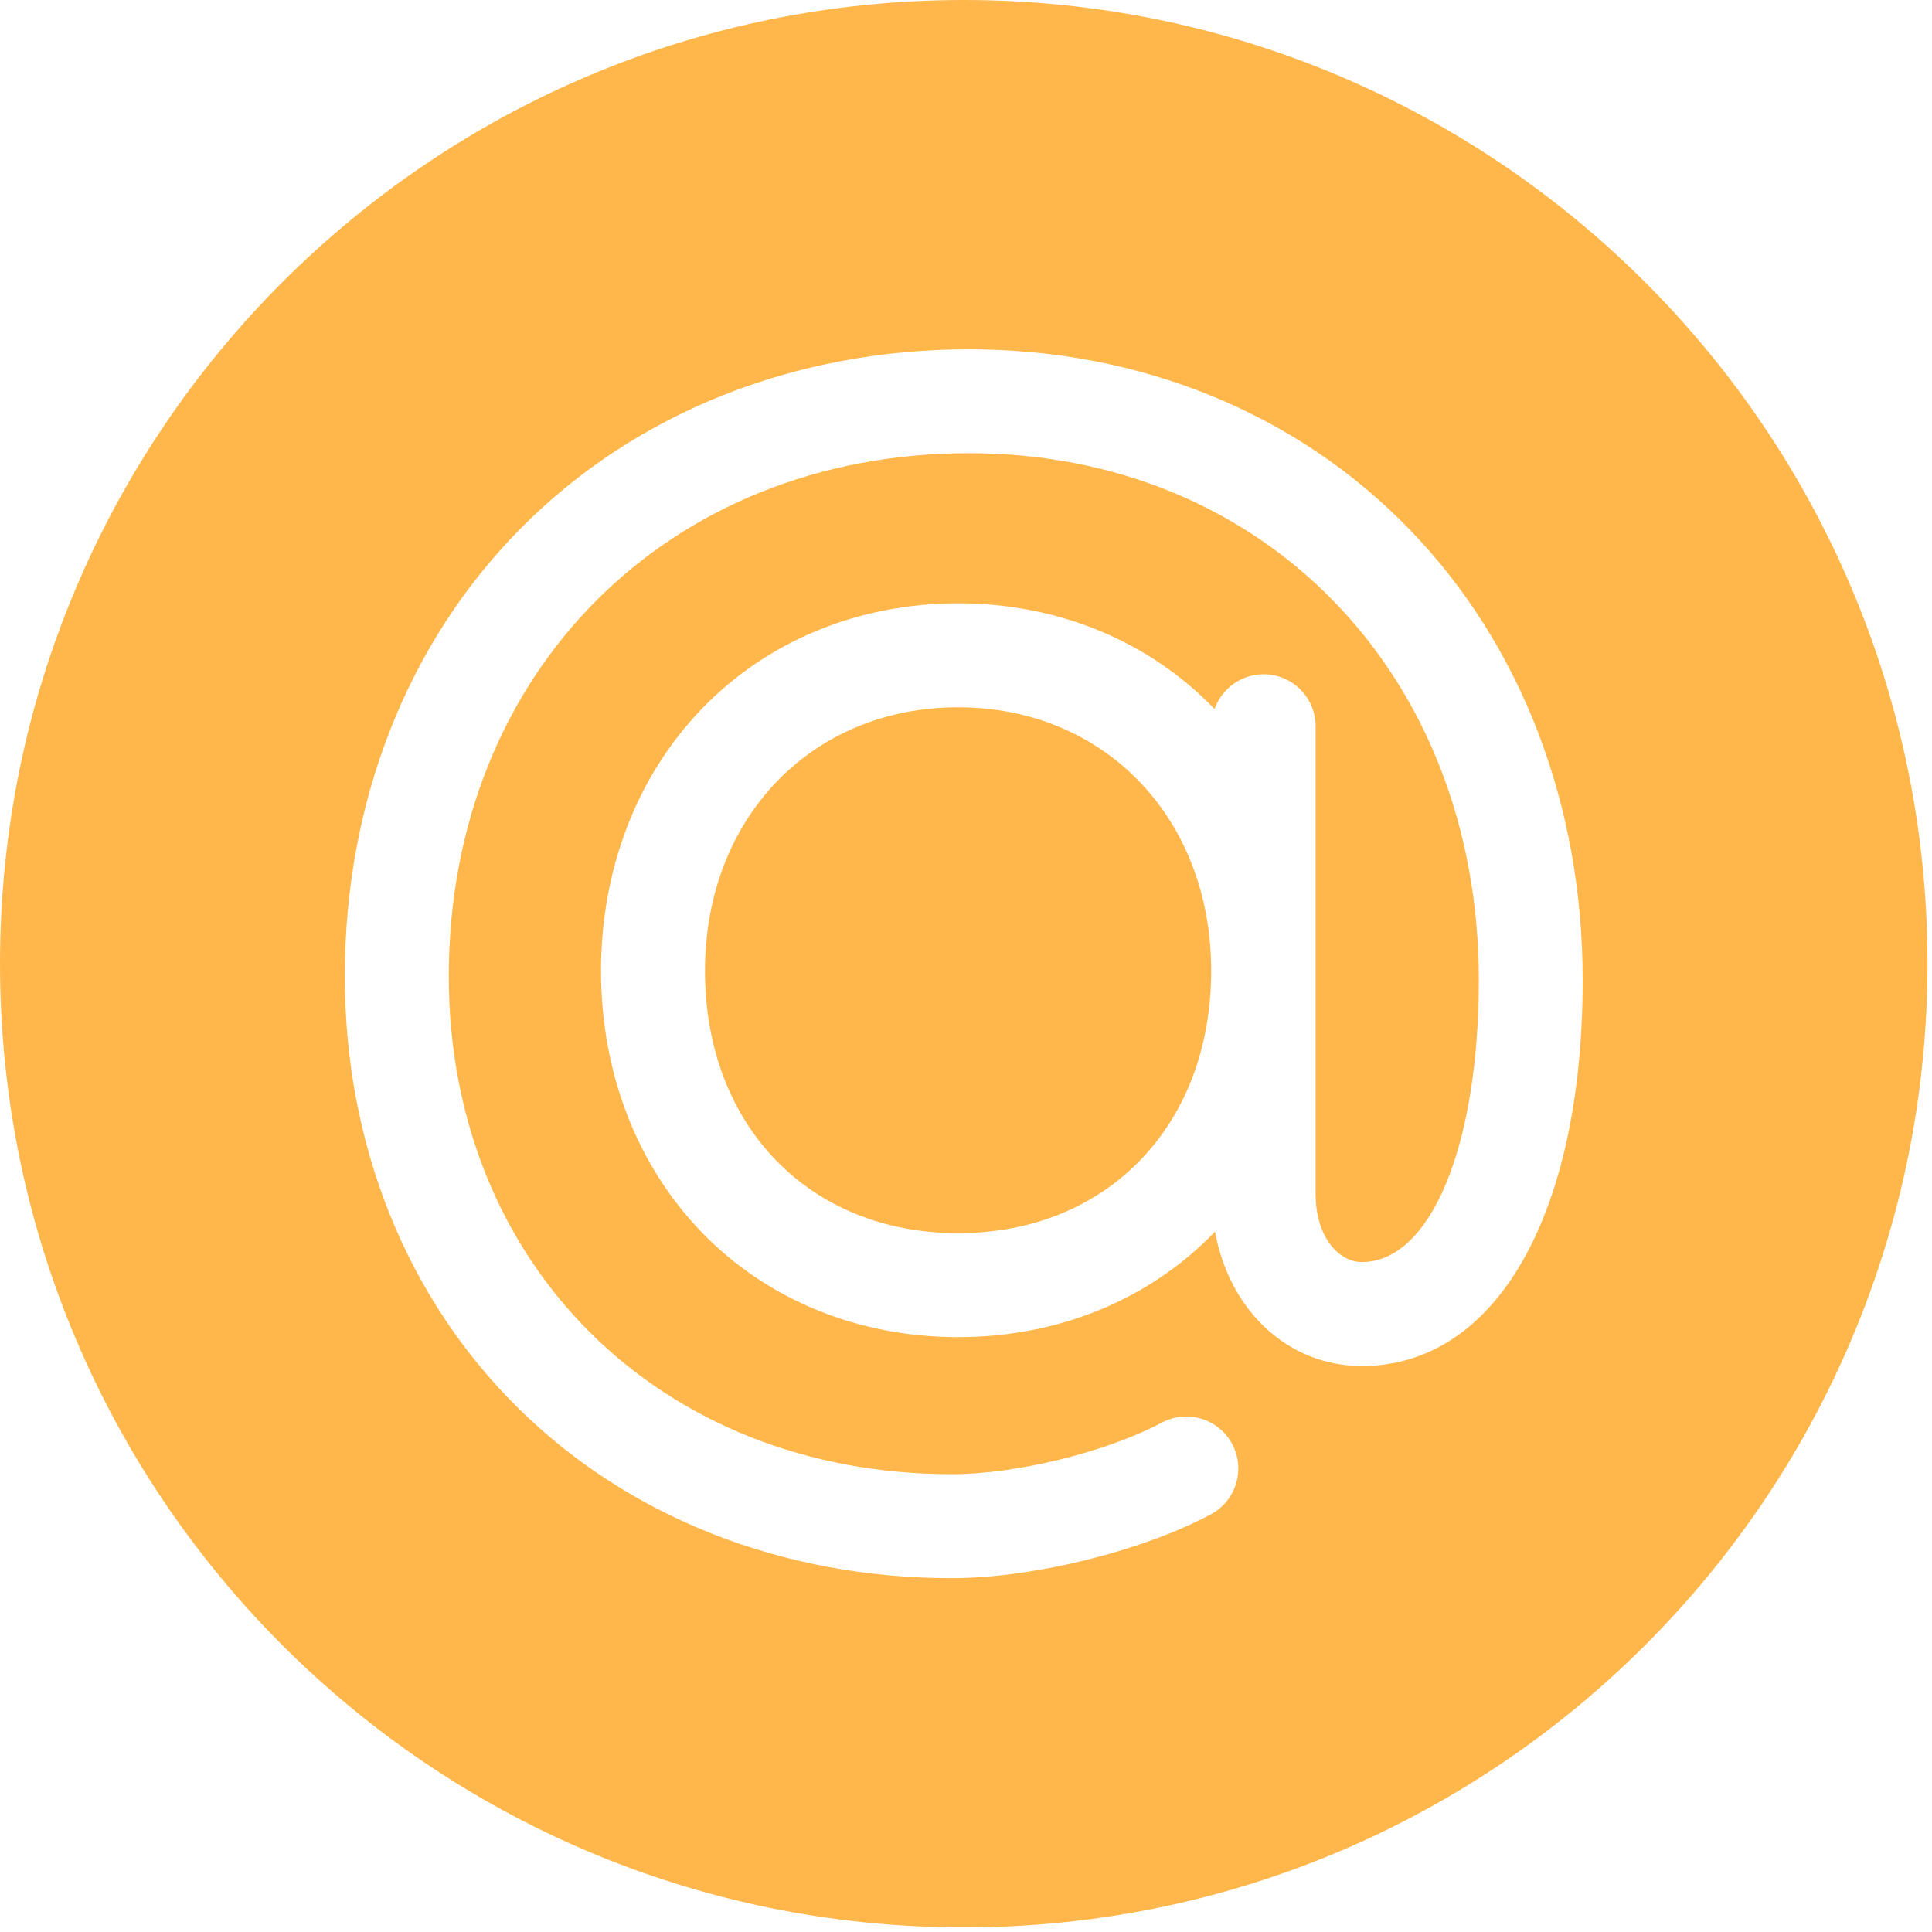
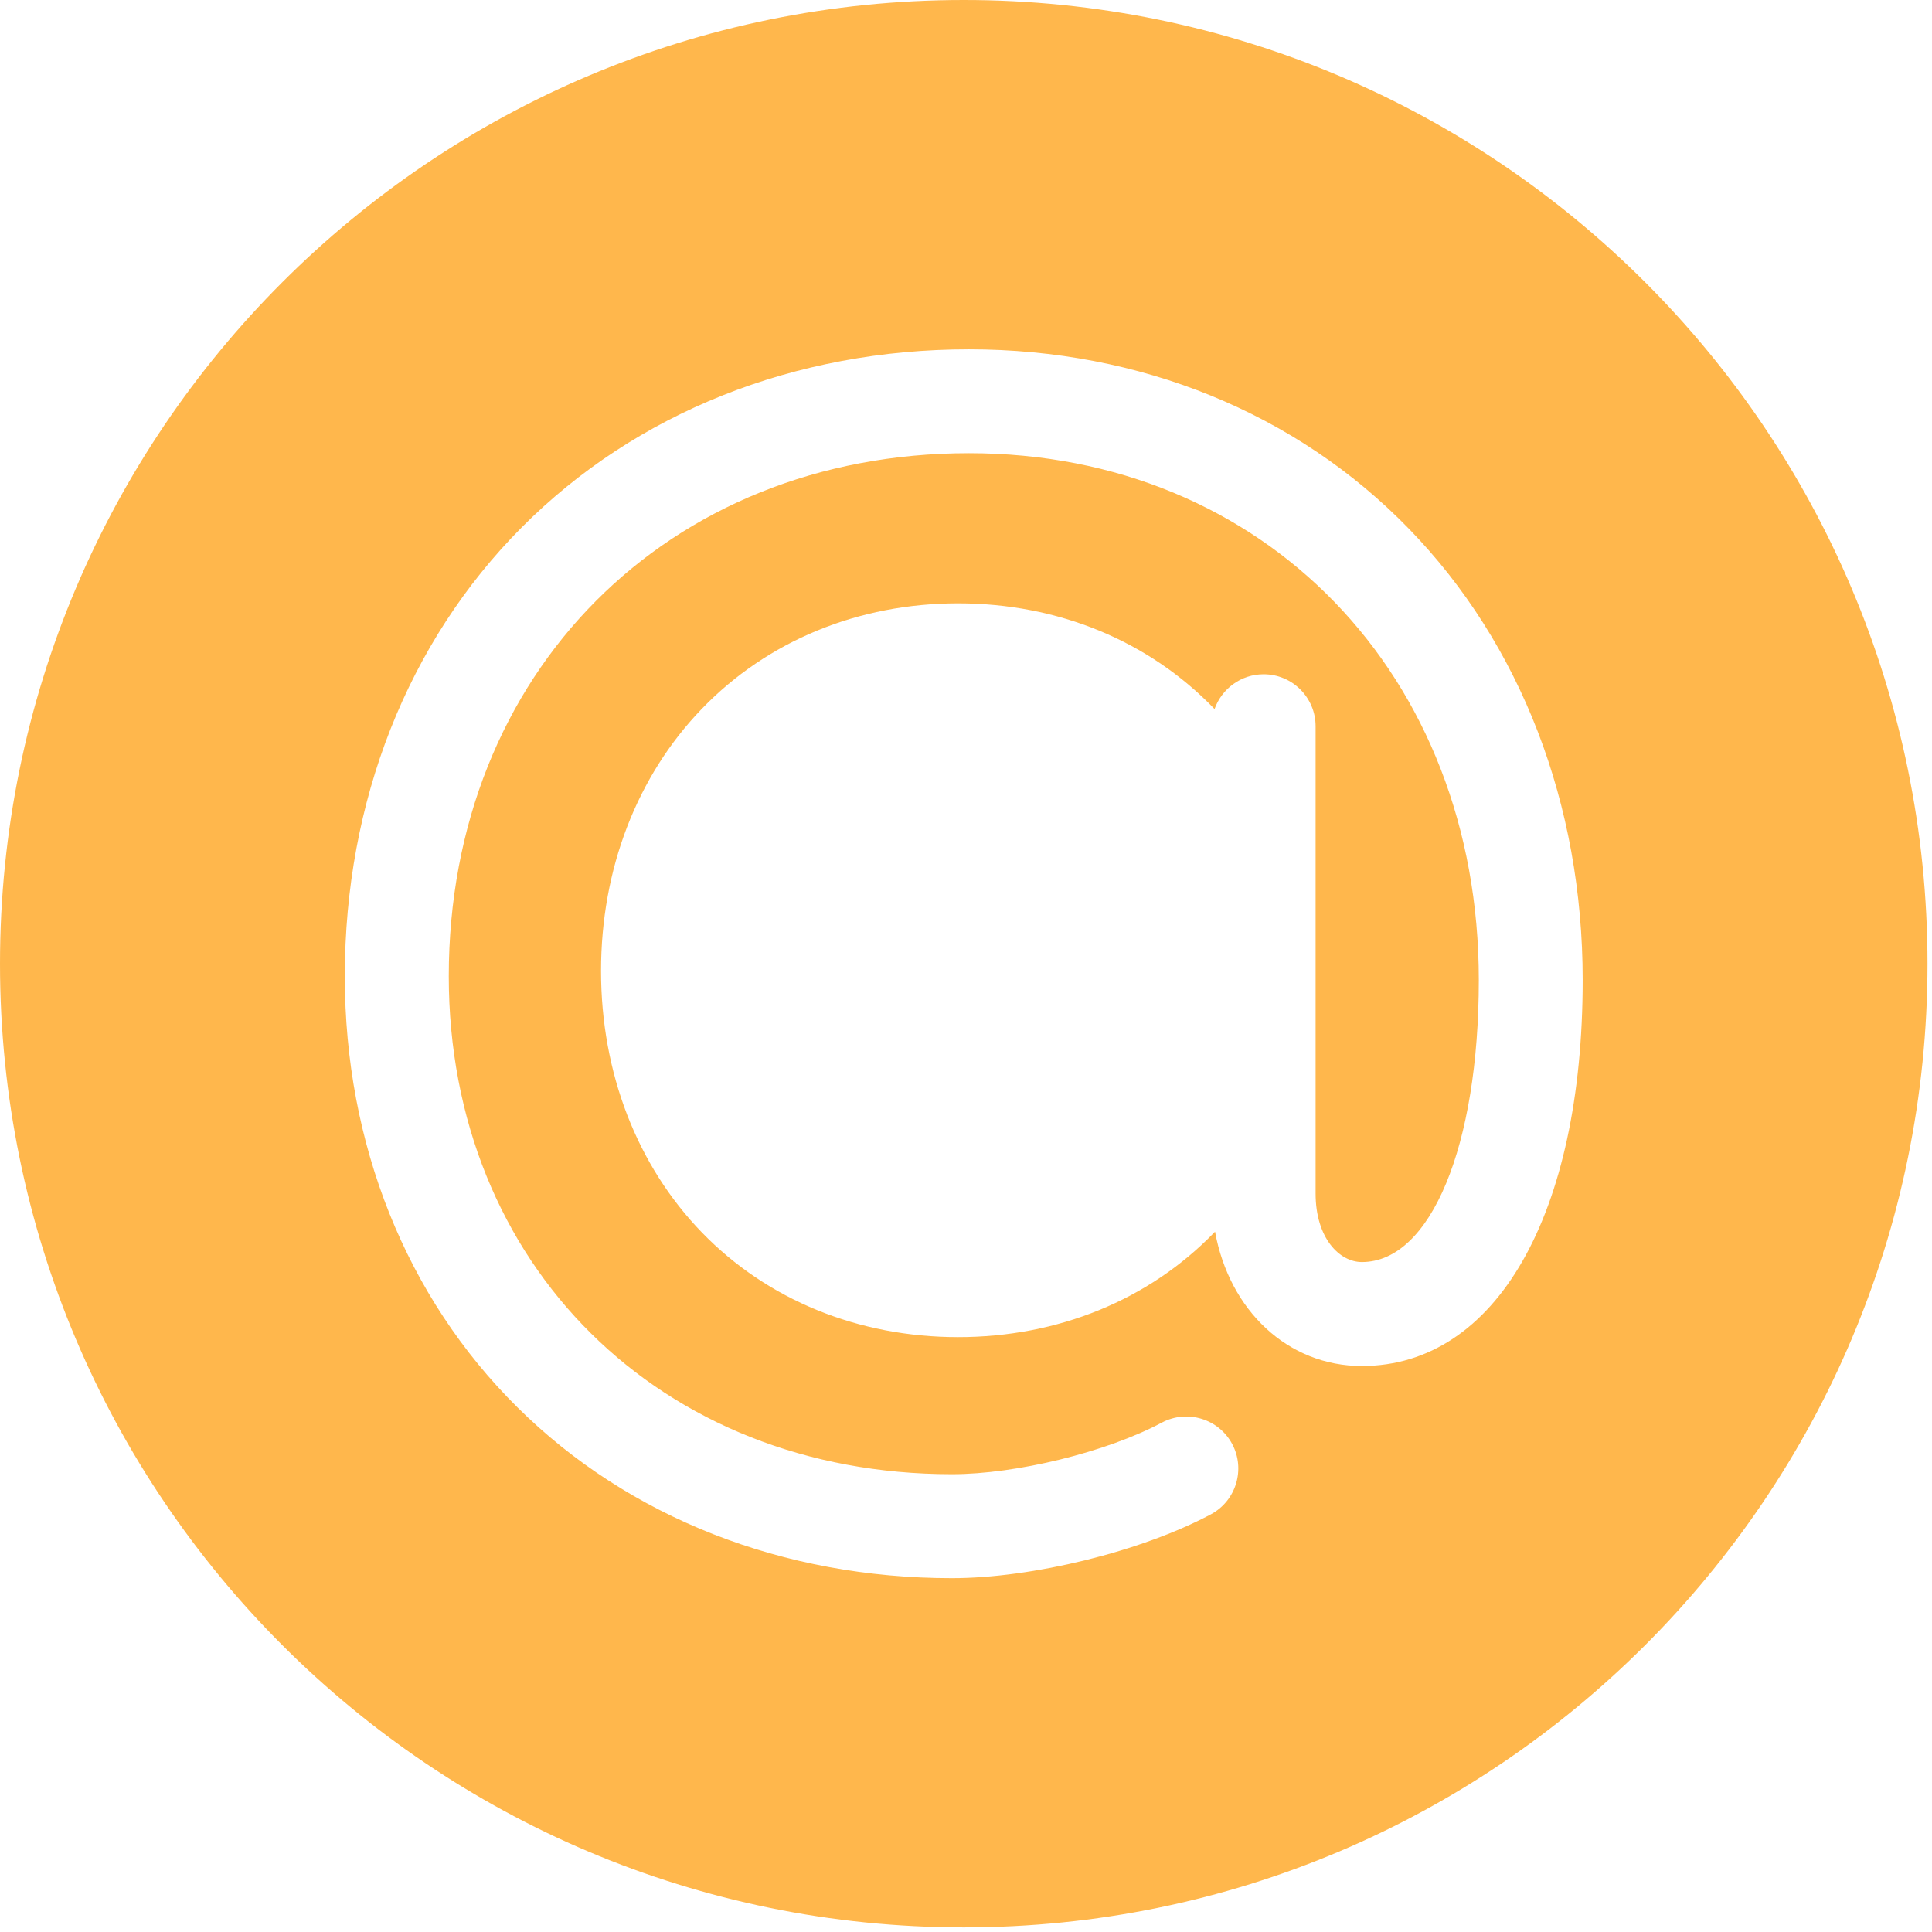
<svg xmlns="http://www.w3.org/2000/svg" width="21" height="21" viewBox="0 0 21 21" fill="none">
-   <path d="M10.414 7.688C8.82 7.688 7.663 8.893 7.663 10.553C7.663 12.232 8.794 13.404 10.414 13.404C12.034 13.404 13.165 12.232 13.165 10.553C13.165 8.893 12.008 7.688 10.414 7.688Z" fill="#FFB74C" />
  <path d="M10.476 0C4.69 0 0 4.69 0 10.475C0 16.26 4.69 20.95 10.476 20.95C16.26 20.95 20.951 16.26 20.951 10.475C20.951 4.69 16.26 0 10.476 0ZM14.803 14.848C13.997 14.848 13.363 14.244 13.207 13.388C13.204 13.392 13.201 13.394 13.198 13.397C12.487 14.131 11.498 14.534 10.414 14.534C9.331 14.534 8.342 14.131 7.63 13.397C6.923 12.668 6.533 11.658 6.533 10.553C6.533 9.449 6.922 8.437 7.629 7.704C8.342 6.965 9.331 6.558 10.414 6.558C11.498 6.558 12.487 6.965 13.199 7.704C13.2 7.705 13.201 7.706 13.202 7.706C13.28 7.487 13.489 7.329 13.735 7.329C14.047 7.329 14.3 7.582 14.3 7.894V12.973C14.3 13.457 14.559 13.718 14.803 13.718C15.551 13.718 16.074 12.457 16.074 10.653C16.074 7.335 13.743 4.926 10.532 4.926C7.255 4.926 4.878 7.317 4.878 10.611C4.878 13.747 7.177 16.024 10.347 16.024C11.048 16.024 12.029 15.783 12.629 15.463C12.905 15.317 13.248 15.422 13.394 15.697C13.54 15.972 13.435 16.315 13.16 16.461C12.406 16.863 11.223 17.154 10.347 17.154C8.511 17.154 6.833 16.495 5.625 15.298C4.414 14.1 3.748 12.434 3.748 10.611C3.748 8.711 4.43 6.979 5.671 5.732C6.913 4.484 8.64 3.797 10.532 3.797C12.394 3.797 14.093 4.49 15.314 5.747C16.533 7.001 17.203 8.744 17.203 10.653C17.203 13.201 16.261 14.848 14.803 14.848Z" fill="#FFB74C" />
</svg>